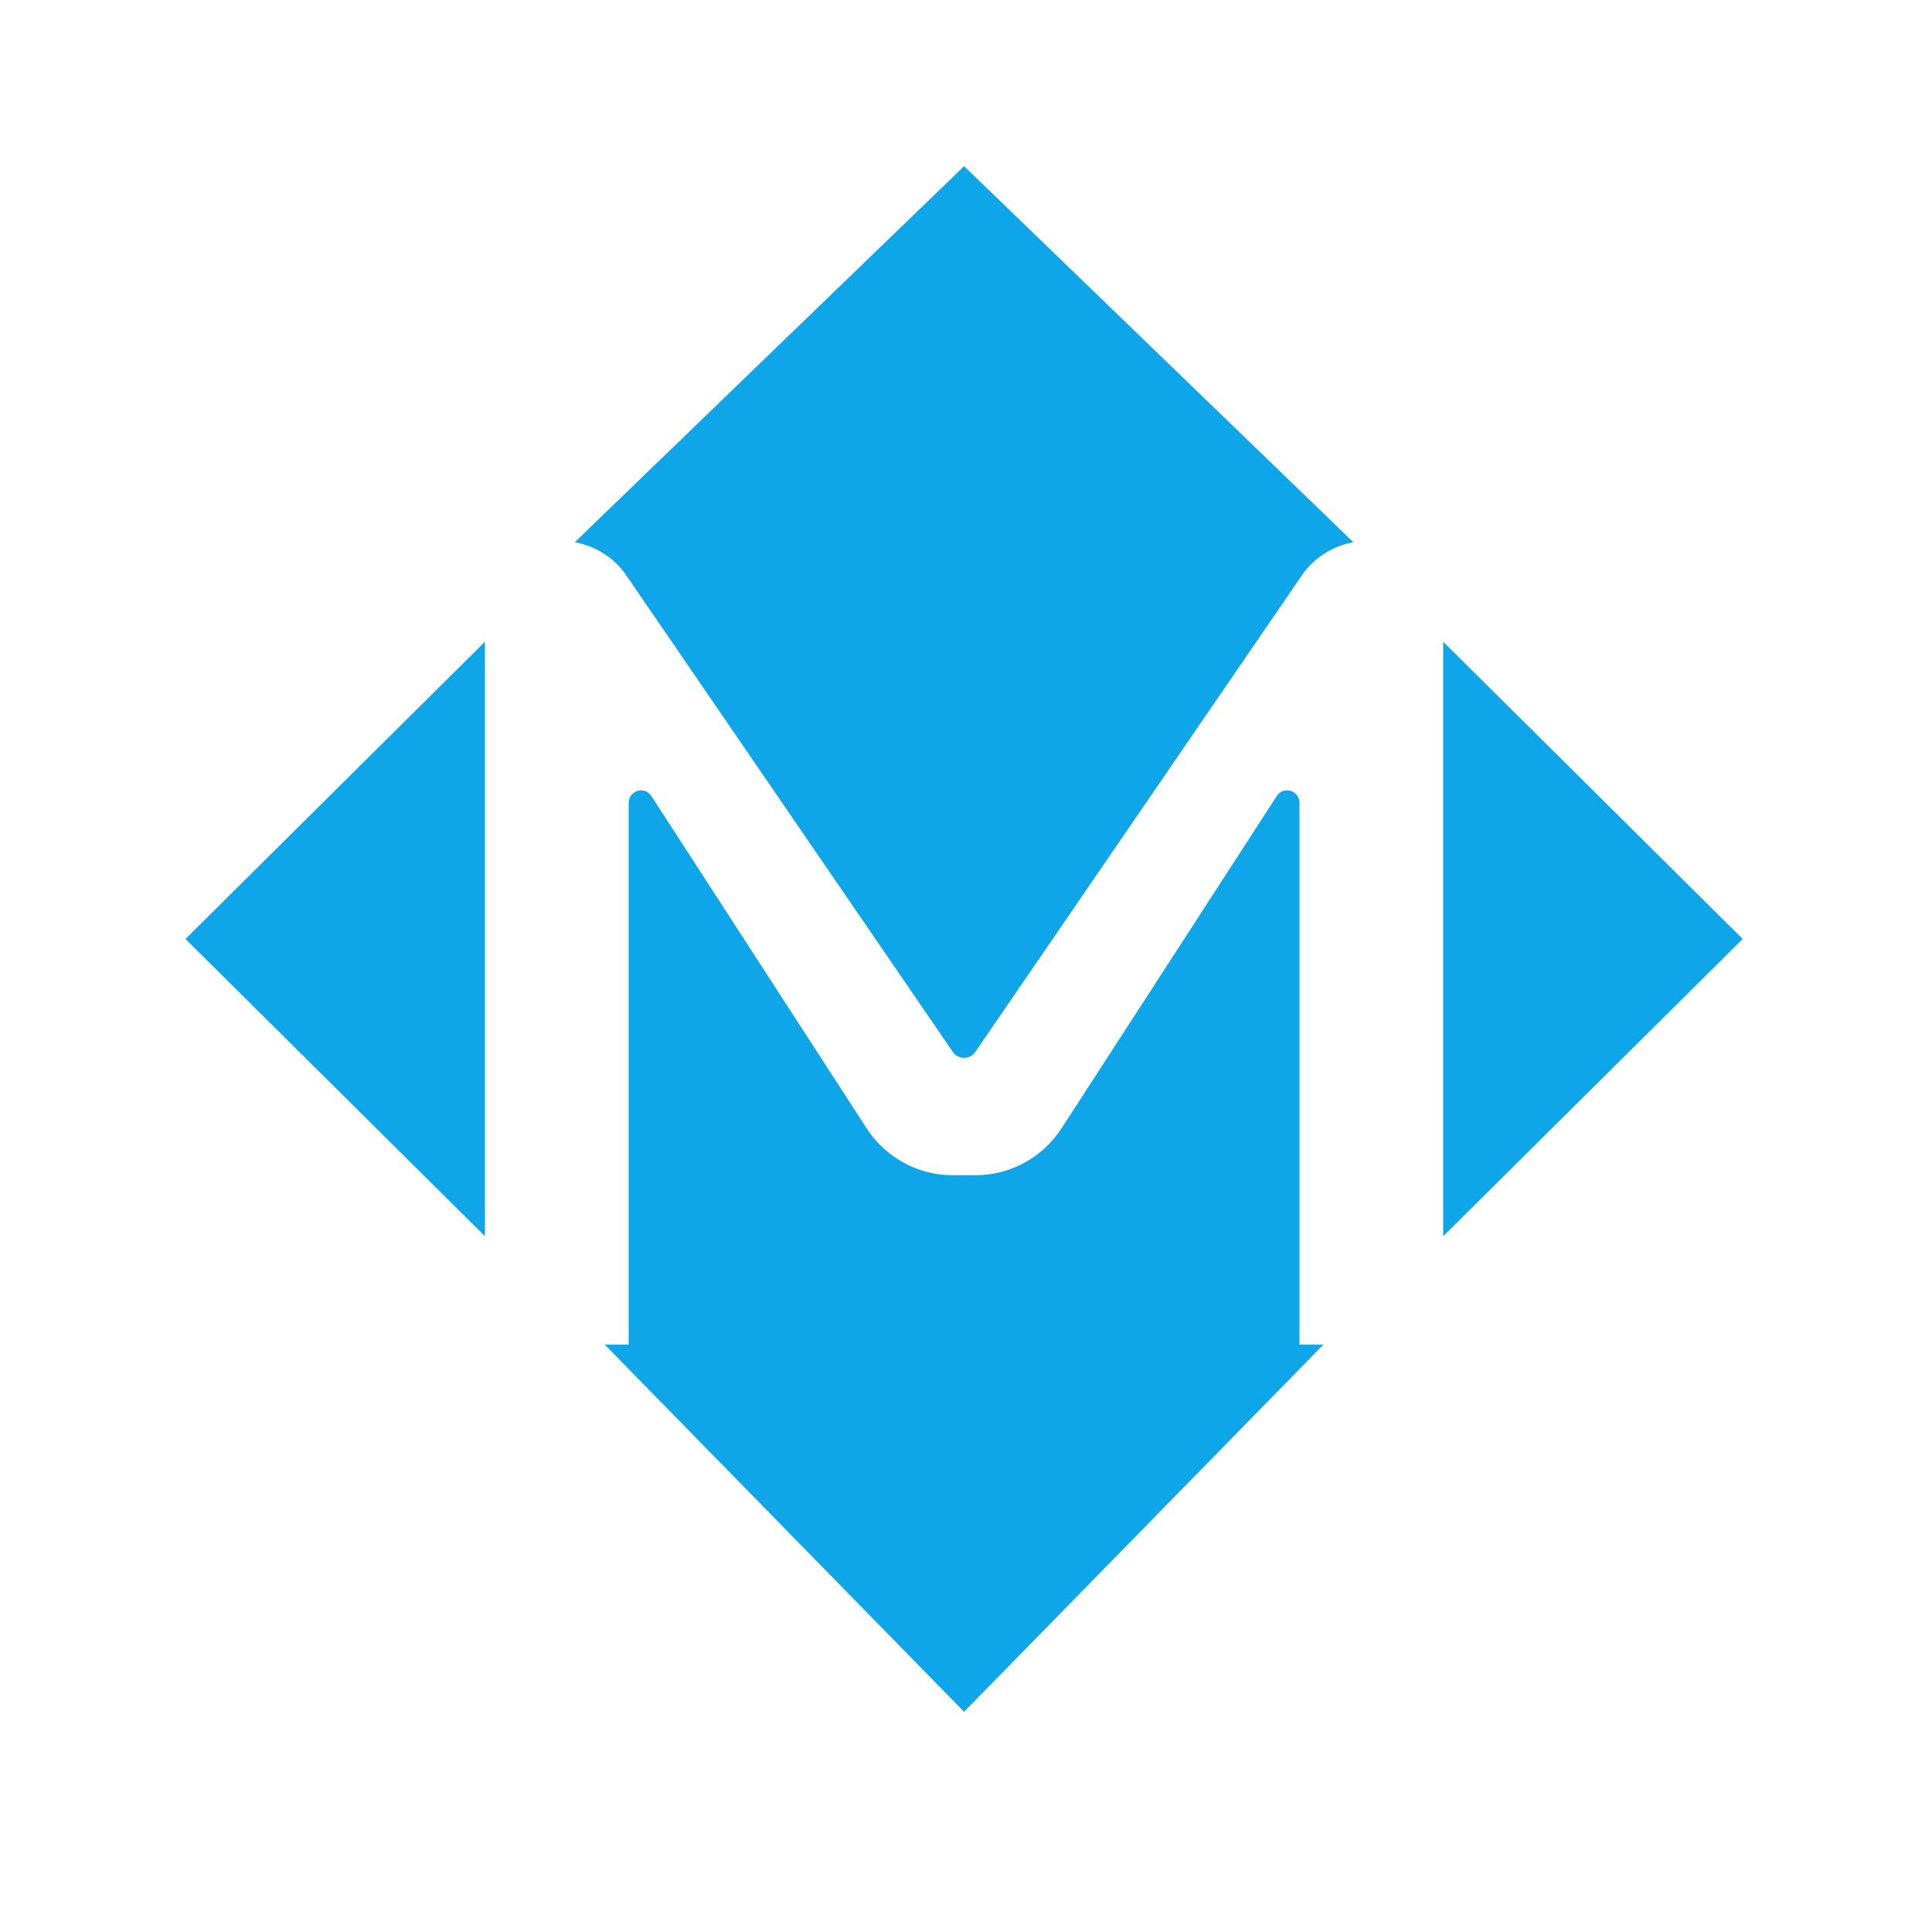
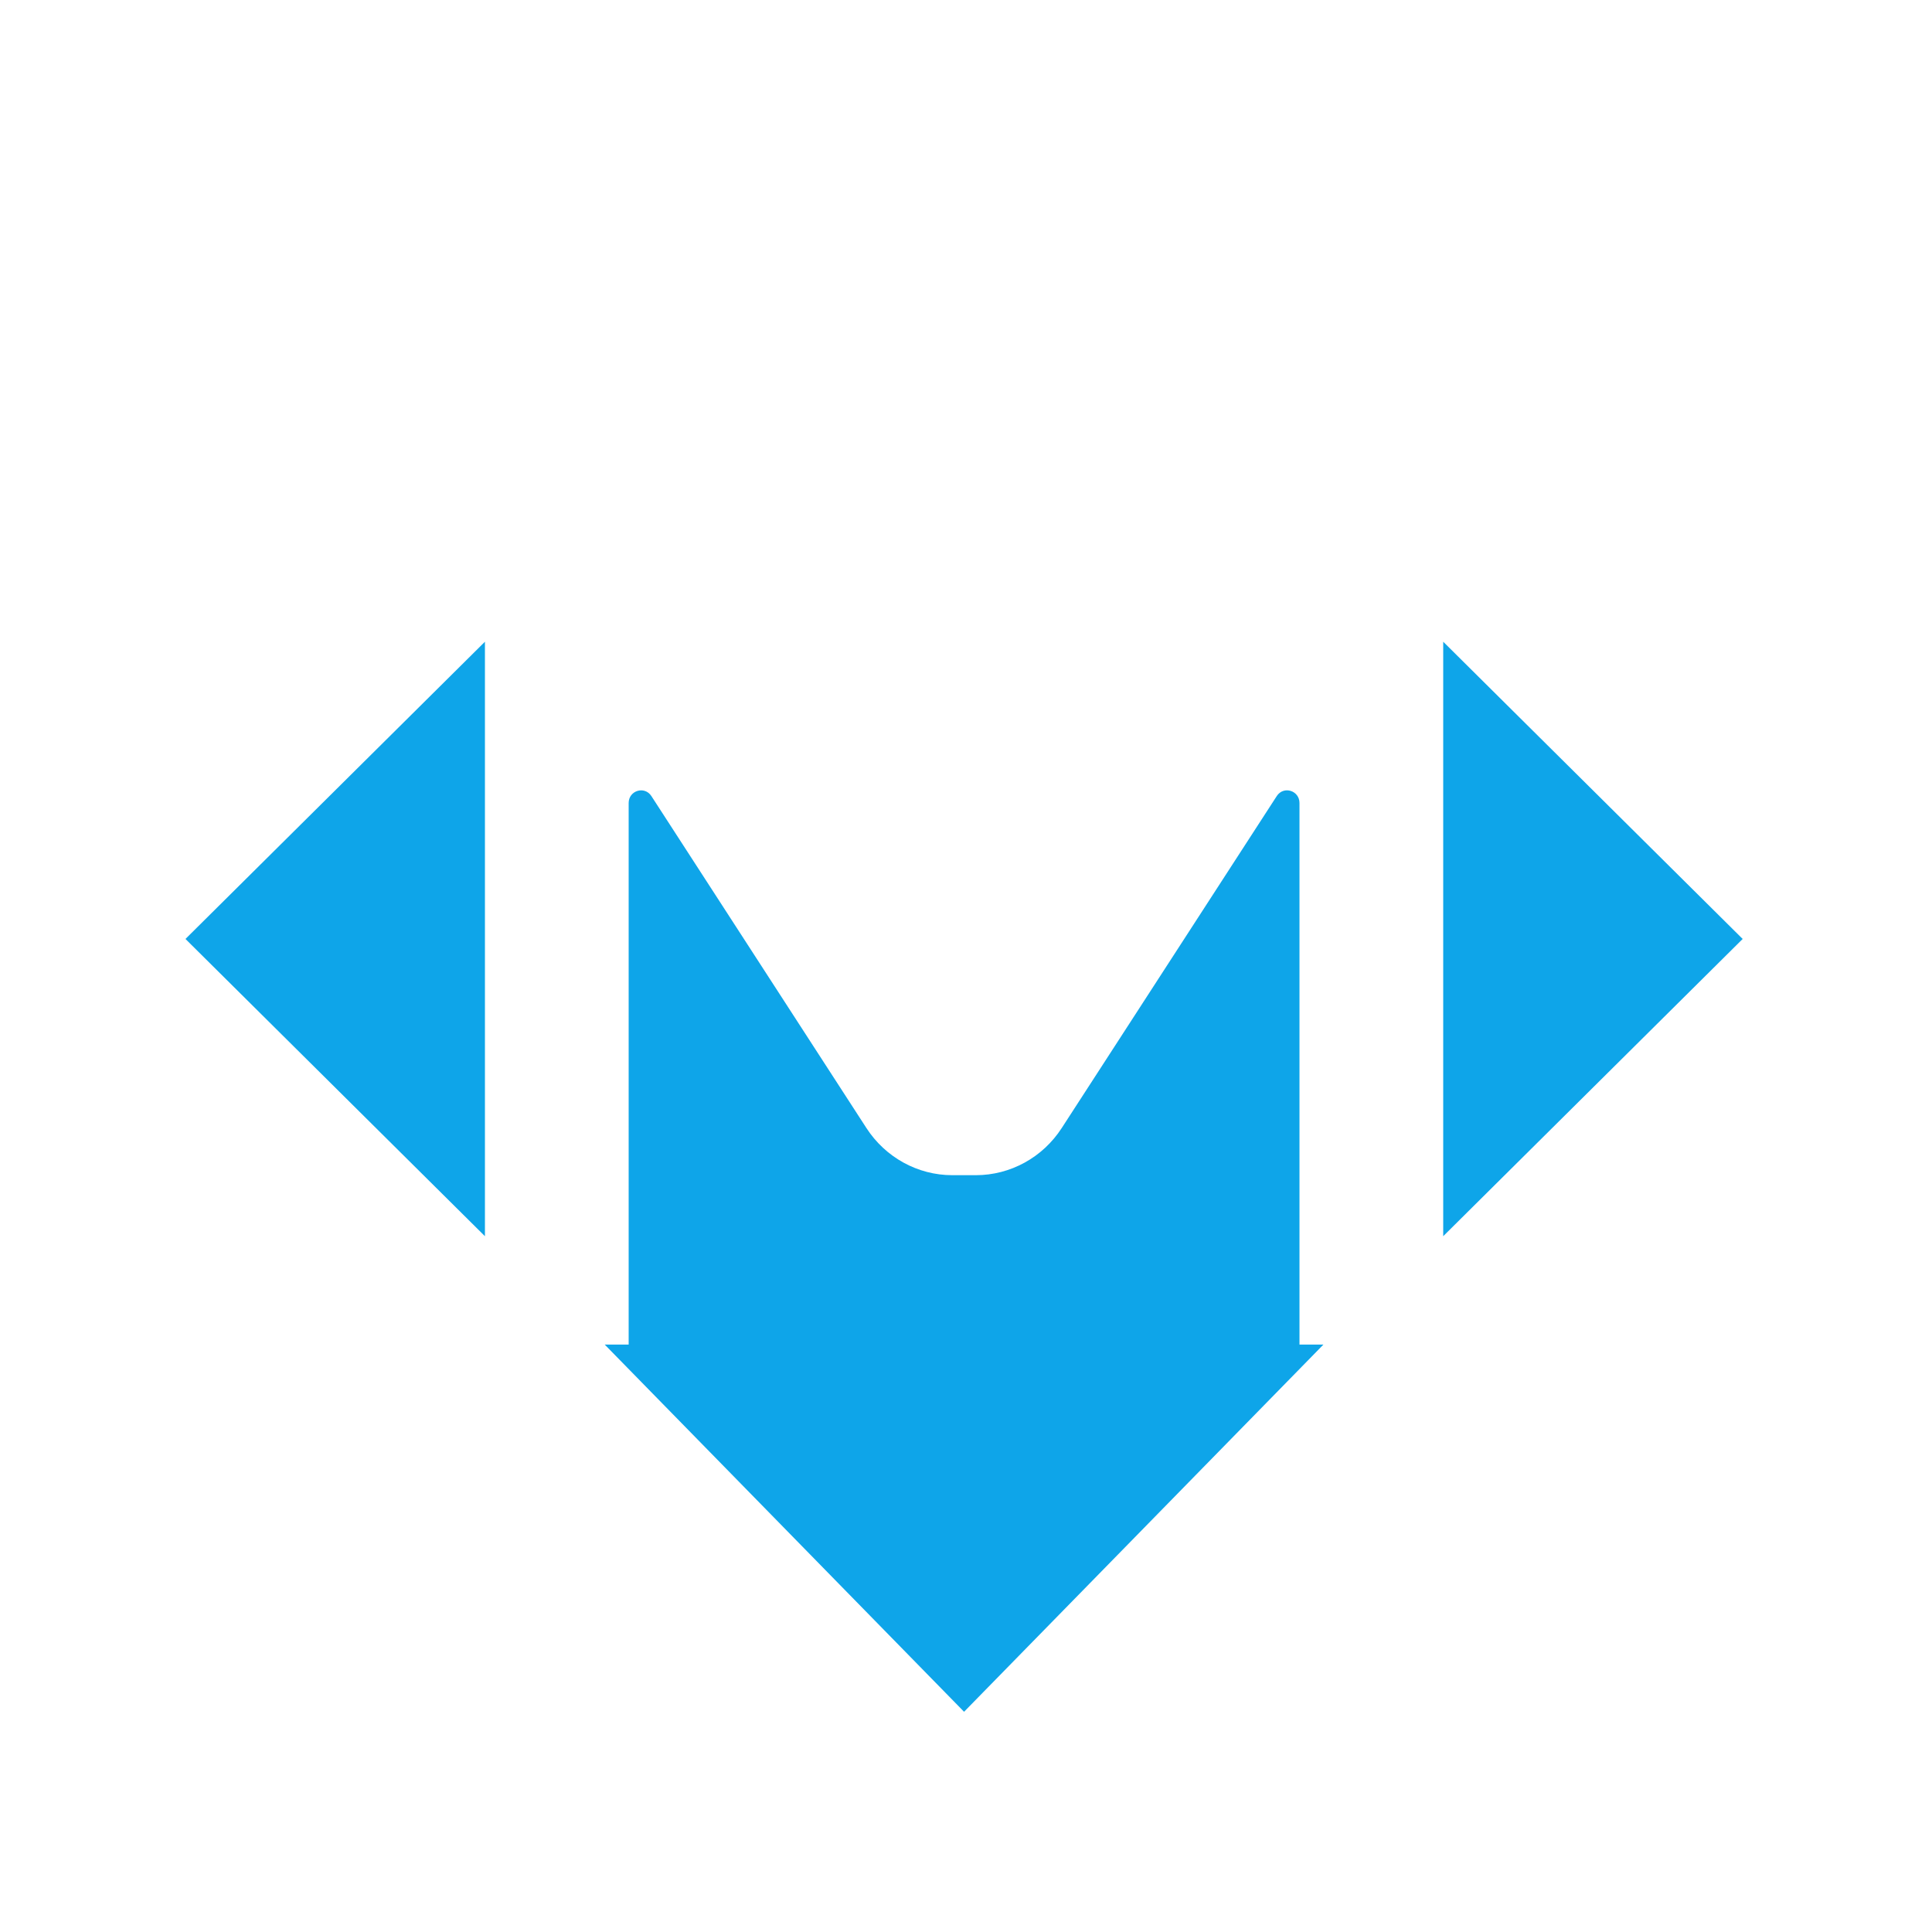
<svg xmlns="http://www.w3.org/2000/svg" width="256" height="256" viewBox="0 0 256 256" fill="none">
-   <path d="M172.521 76.211L129.219 139.405C128.518 140.427 126.97 140.427 126.269 139.405L82.968 76.211C81.387 73.907 78.917 72.348 76.16 71.848L127.747 22.016L179.328 71.848C176.567 72.348 174.097 73.907 172.521 76.211Z" fill="#0EA5E9" />
  <path d="M64.256 163.803L24.576 124.417L64.256 85.032V163.803Z" fill="#0EA5E9" />
  <path d="M191.233 85.032L230.913 124.417L191.233 163.803V85.032Z" fill="#0EA5E9" />
  <path d="M83.301 178.16V106.404C83.301 104.744 85.41 104.098 86.308 105.478L114.802 149.467C117.33 153.367 121.605 155.718 126.184 155.718H129.304C133.884 155.718 138.159 153.372 140.687 149.467L169.181 105.478C170.079 104.093 172.188 104.744 172.188 106.404V178.164H175.36L127.744 226.819L80.129 178.164H83.301V178.16Z" fill="#0EA5E9" />
</svg>